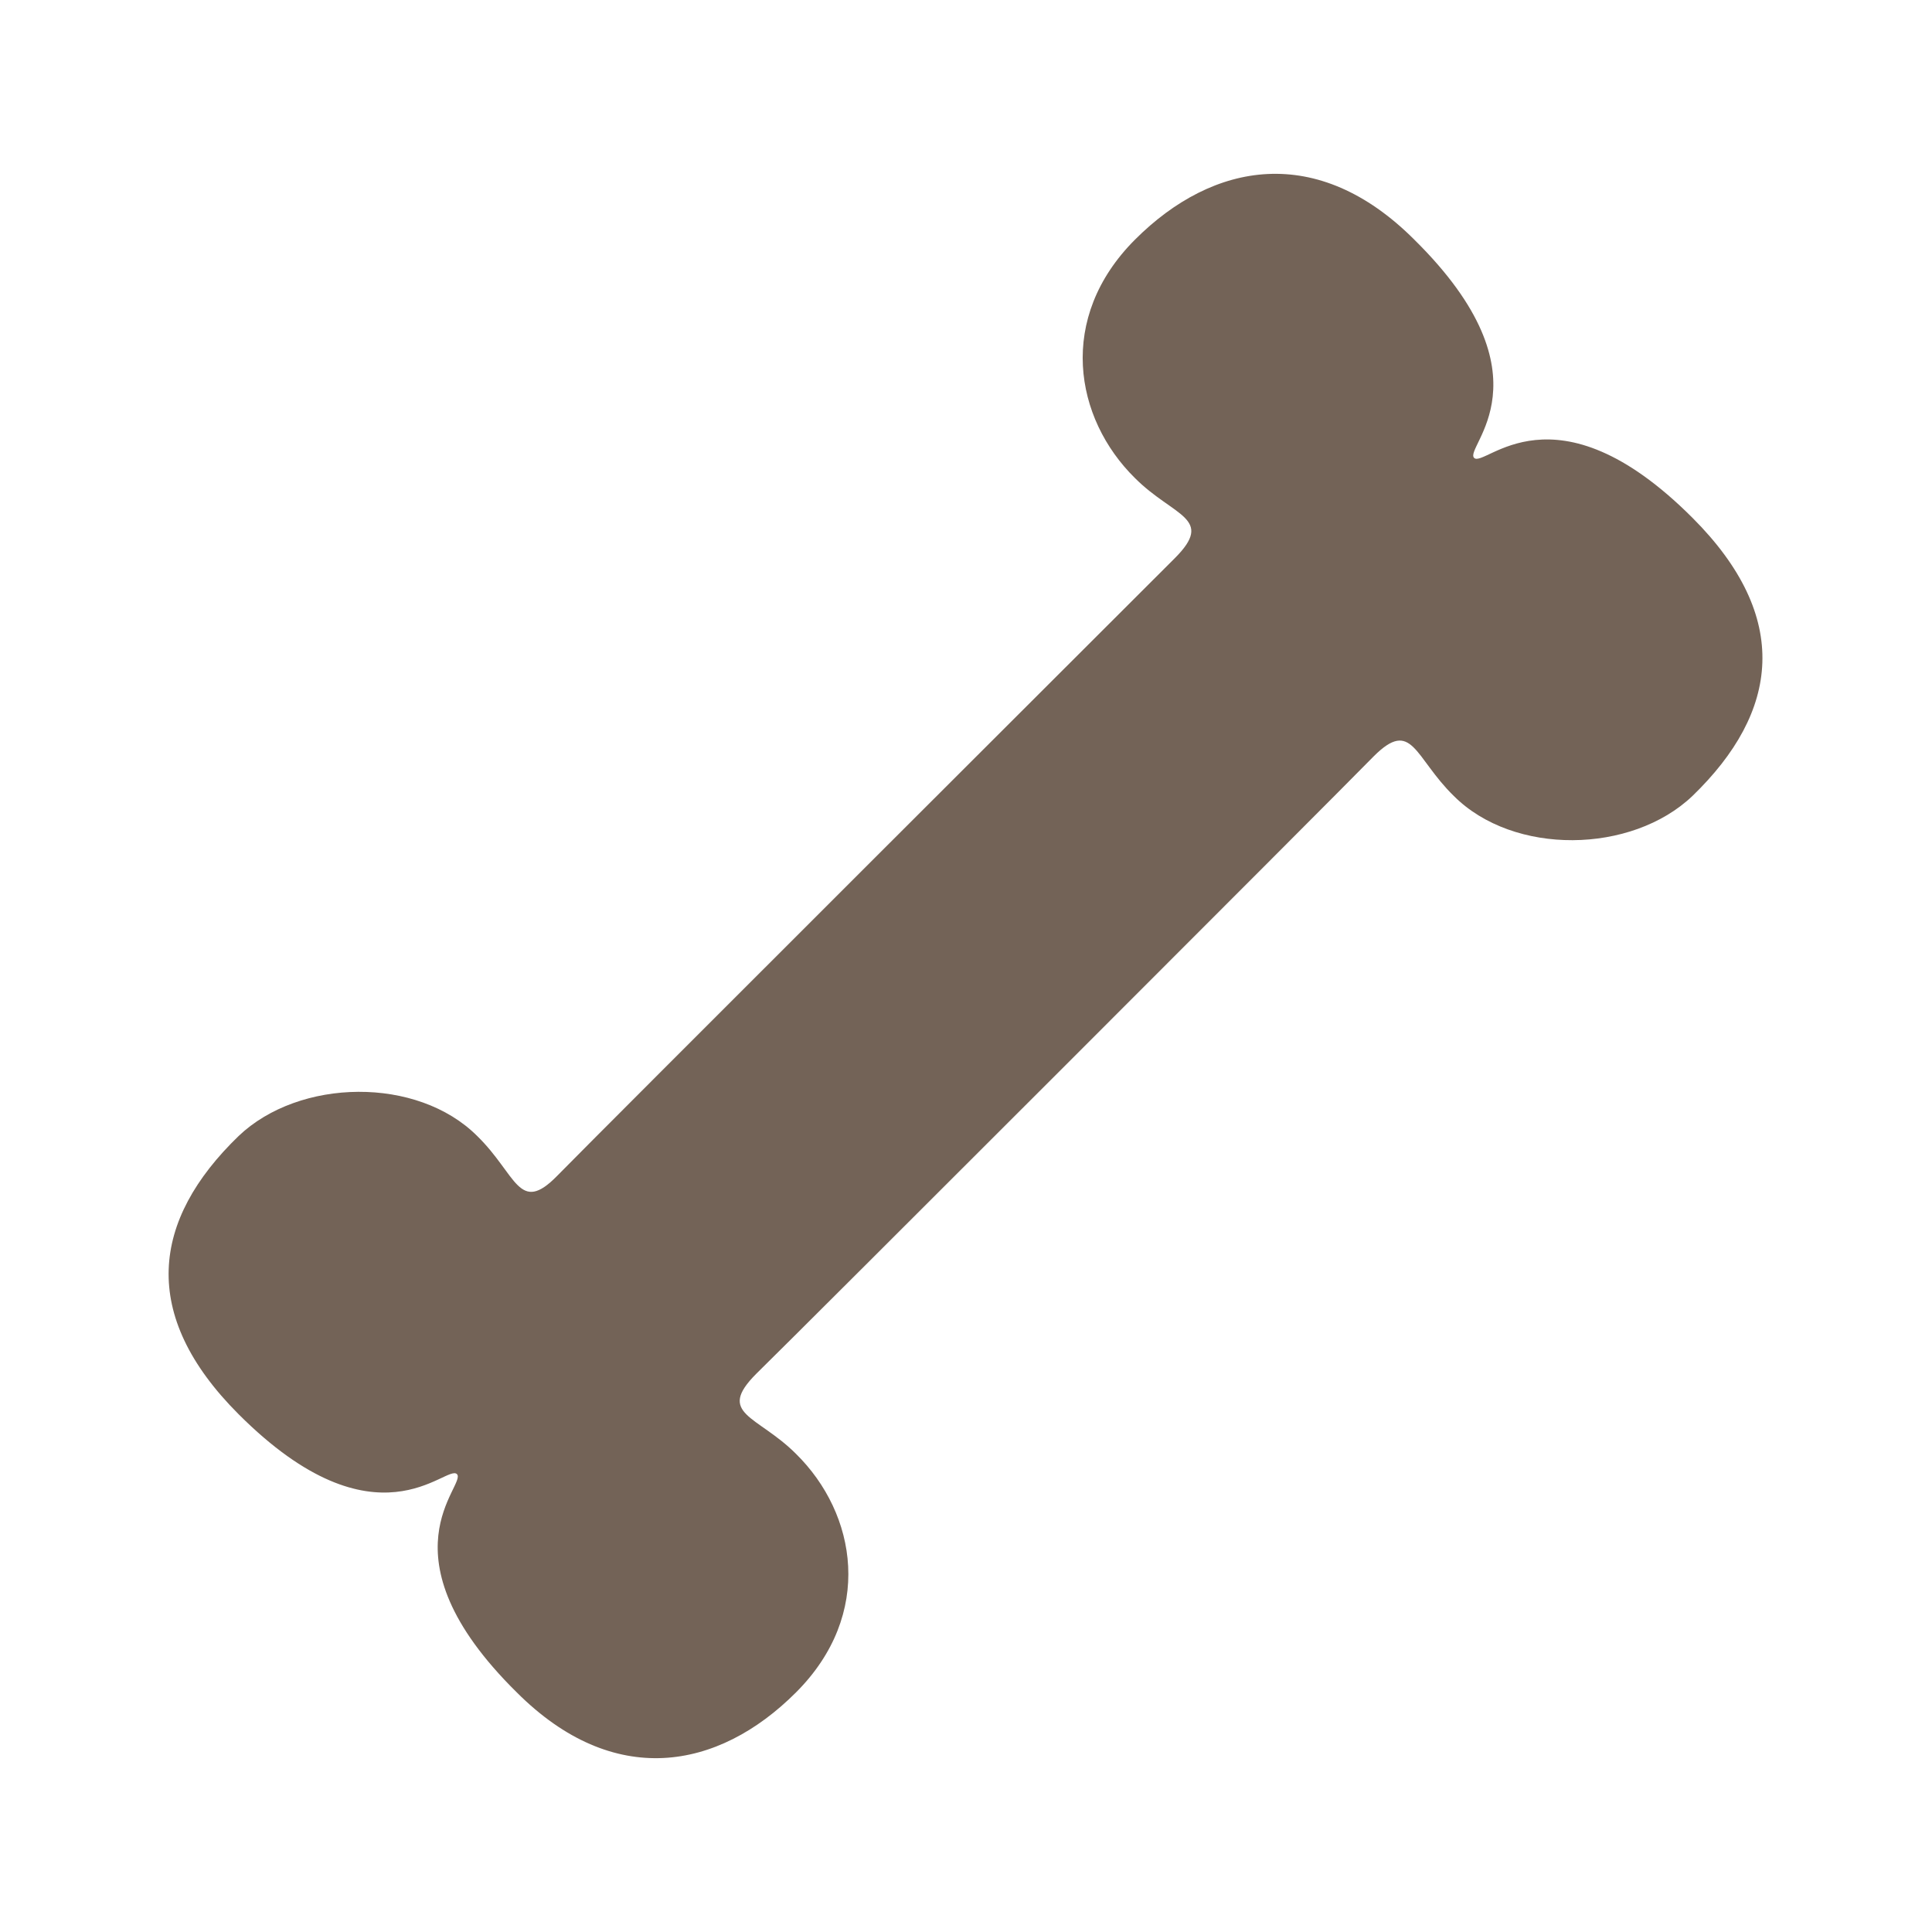
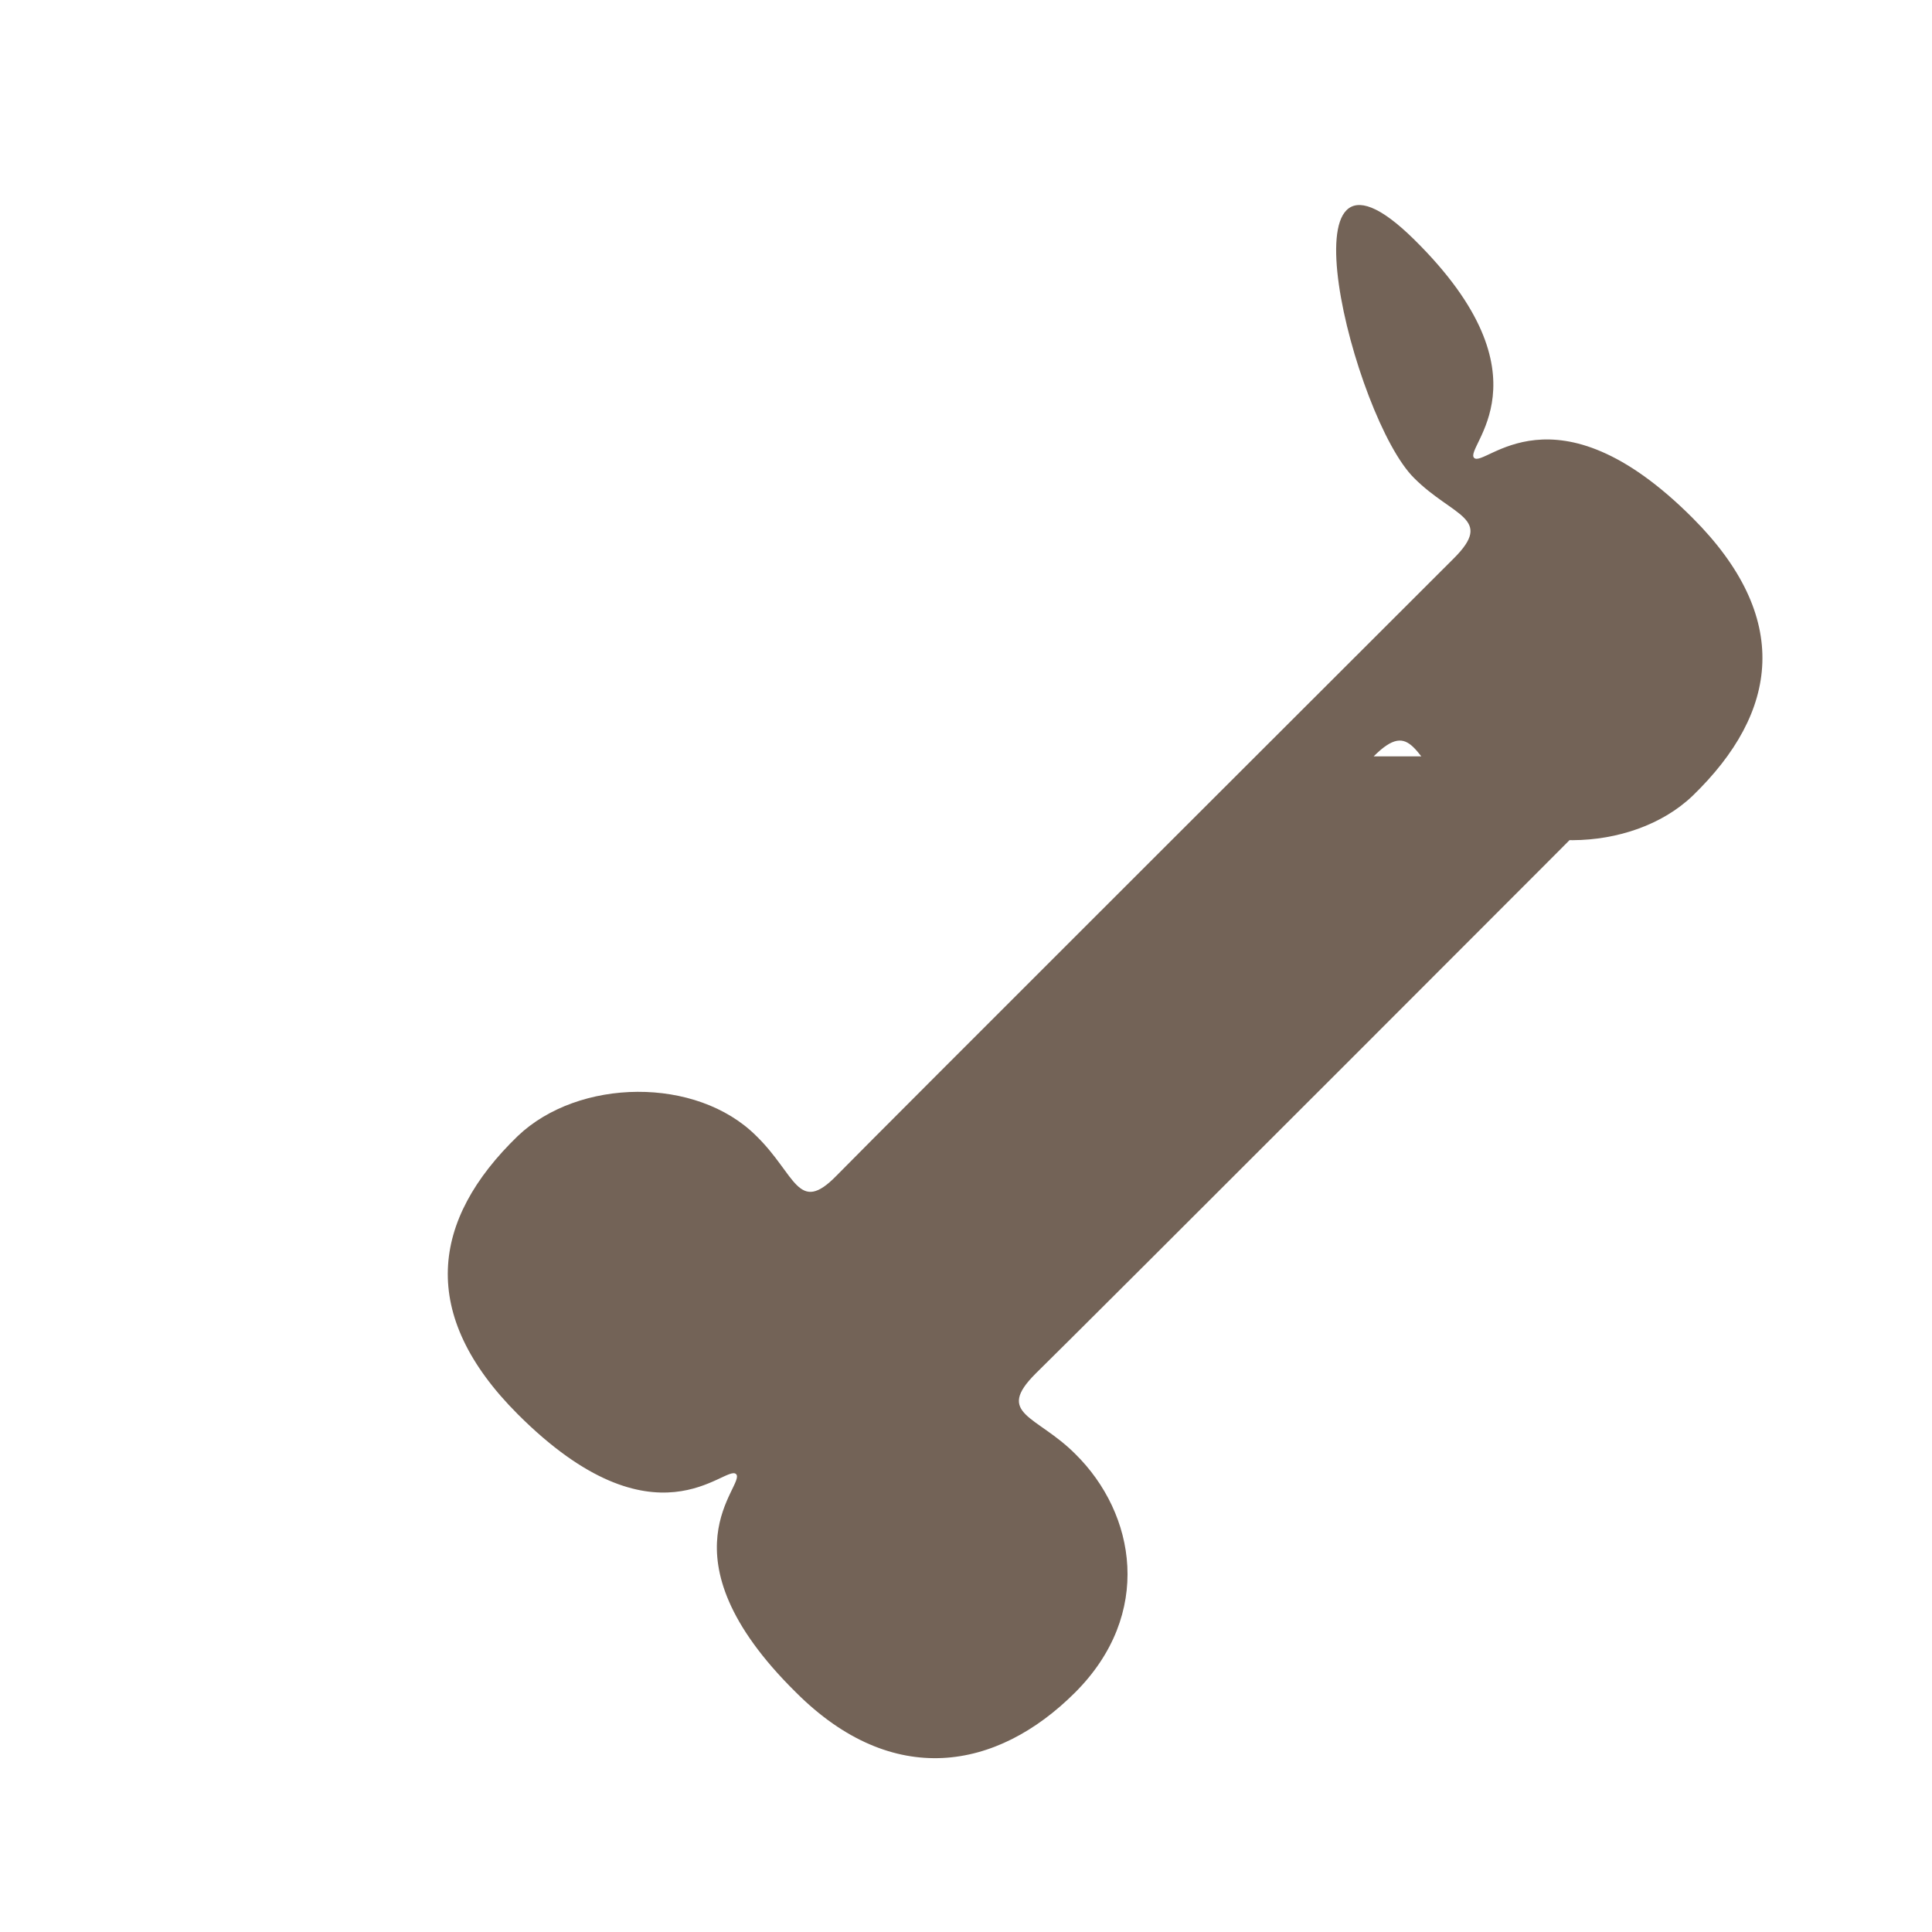
<svg xmlns="http://www.w3.org/2000/svg" data-bbox="17.454 17.994 164.991 164.012" viewBox="0 0 200 200" height="200" width="200" data-type="color">
  <g>
-     <path d="M142.2 78.3c4-4 4.2.1 8.3 4.1 6.2 6.2 18.4 6 24.7 0 9-8.7 10.3-18.5 0-28.8-14.3-14.3-21.5-5.1-22.6-6.2s8.3-8.3-6.2-22.6c-10-10-20.8-8.1-28.9 0s-6.3 18.5 0 24.7c4 4 8.3 4.1 4.1 8.3-4.1 4.1-59.9 59.8-63.9 63.9s-4.2-.1-8.3-4.1c-6.2-6.2-18.4-6-24.7 0-9 8.7-10.3 18.5 0 28.8 14.3 14.3 21.5 5.1 22.6 6.2s-8.3 8.3 6.2 22.6c10 10 20.8 8.1 28.9 0s6.3-18.5 0-24.7c-4-4-8.3-4.1-4.1-8.3 4.2-4.1 59.9-59.8 63.9-63.9z" fill="#736357" data-color="1" />
+     <path d="M142.2 78.3c4-4 4.2.1 8.3 4.1 6.2 6.2 18.4 6 24.7 0 9-8.7 10.3-18.5 0-28.8-14.3-14.3-21.5-5.1-22.6-6.2s8.3-8.3-6.2-22.6s-6.3 18.5 0 24.7c4 4 8.3 4.1 4.1 8.3-4.1 4.1-59.9 59.8-63.9 63.9s-4.2-.1-8.3-4.1c-6.2-6.2-18.4-6-24.7 0-9 8.7-10.3 18.5 0 28.8 14.3 14.3 21.5 5.1 22.6 6.2s-8.3 8.3 6.2 22.6c10 10 20.8 8.1 28.9 0s6.3-18.5 0-24.7c-4-4-8.3-4.1-4.1-8.3 4.2-4.1 59.9-59.8 63.9-63.9z" fill="#736357" data-color="1" />
  </g>
</svg>